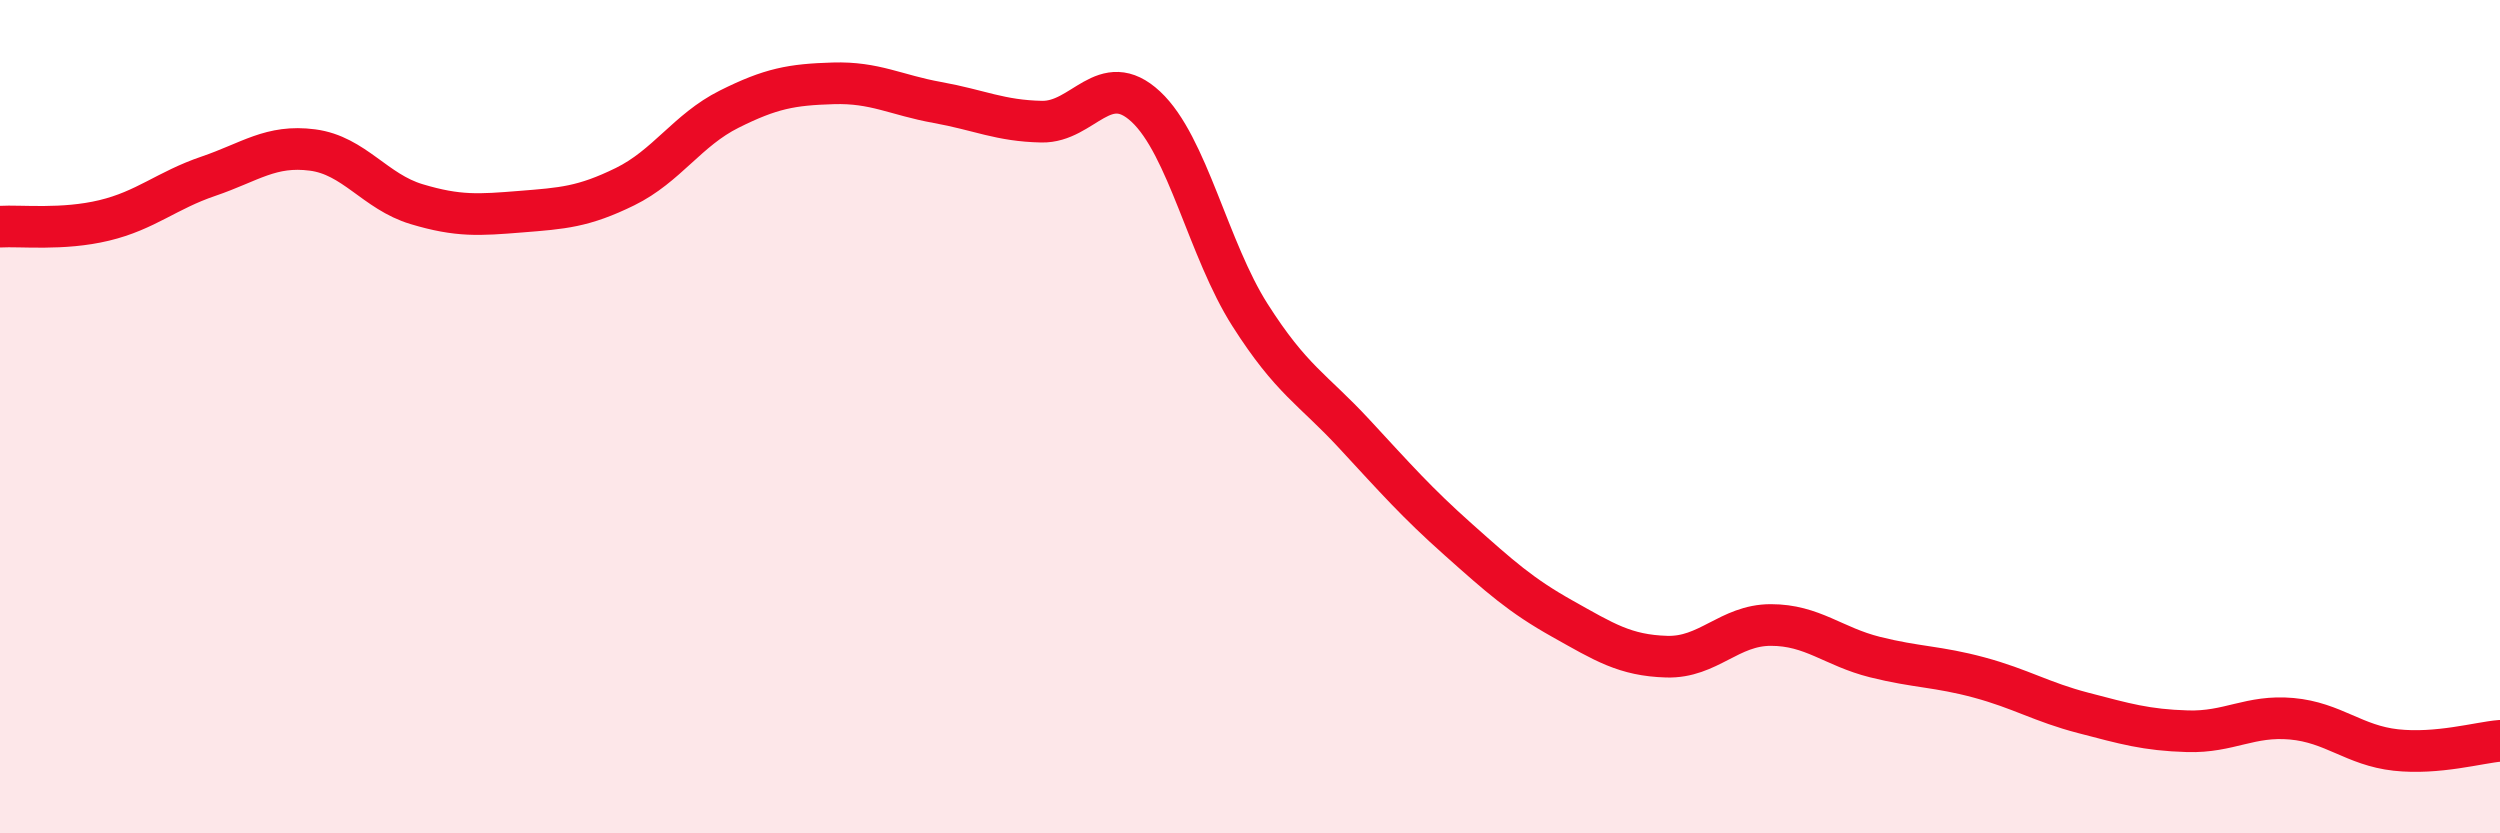
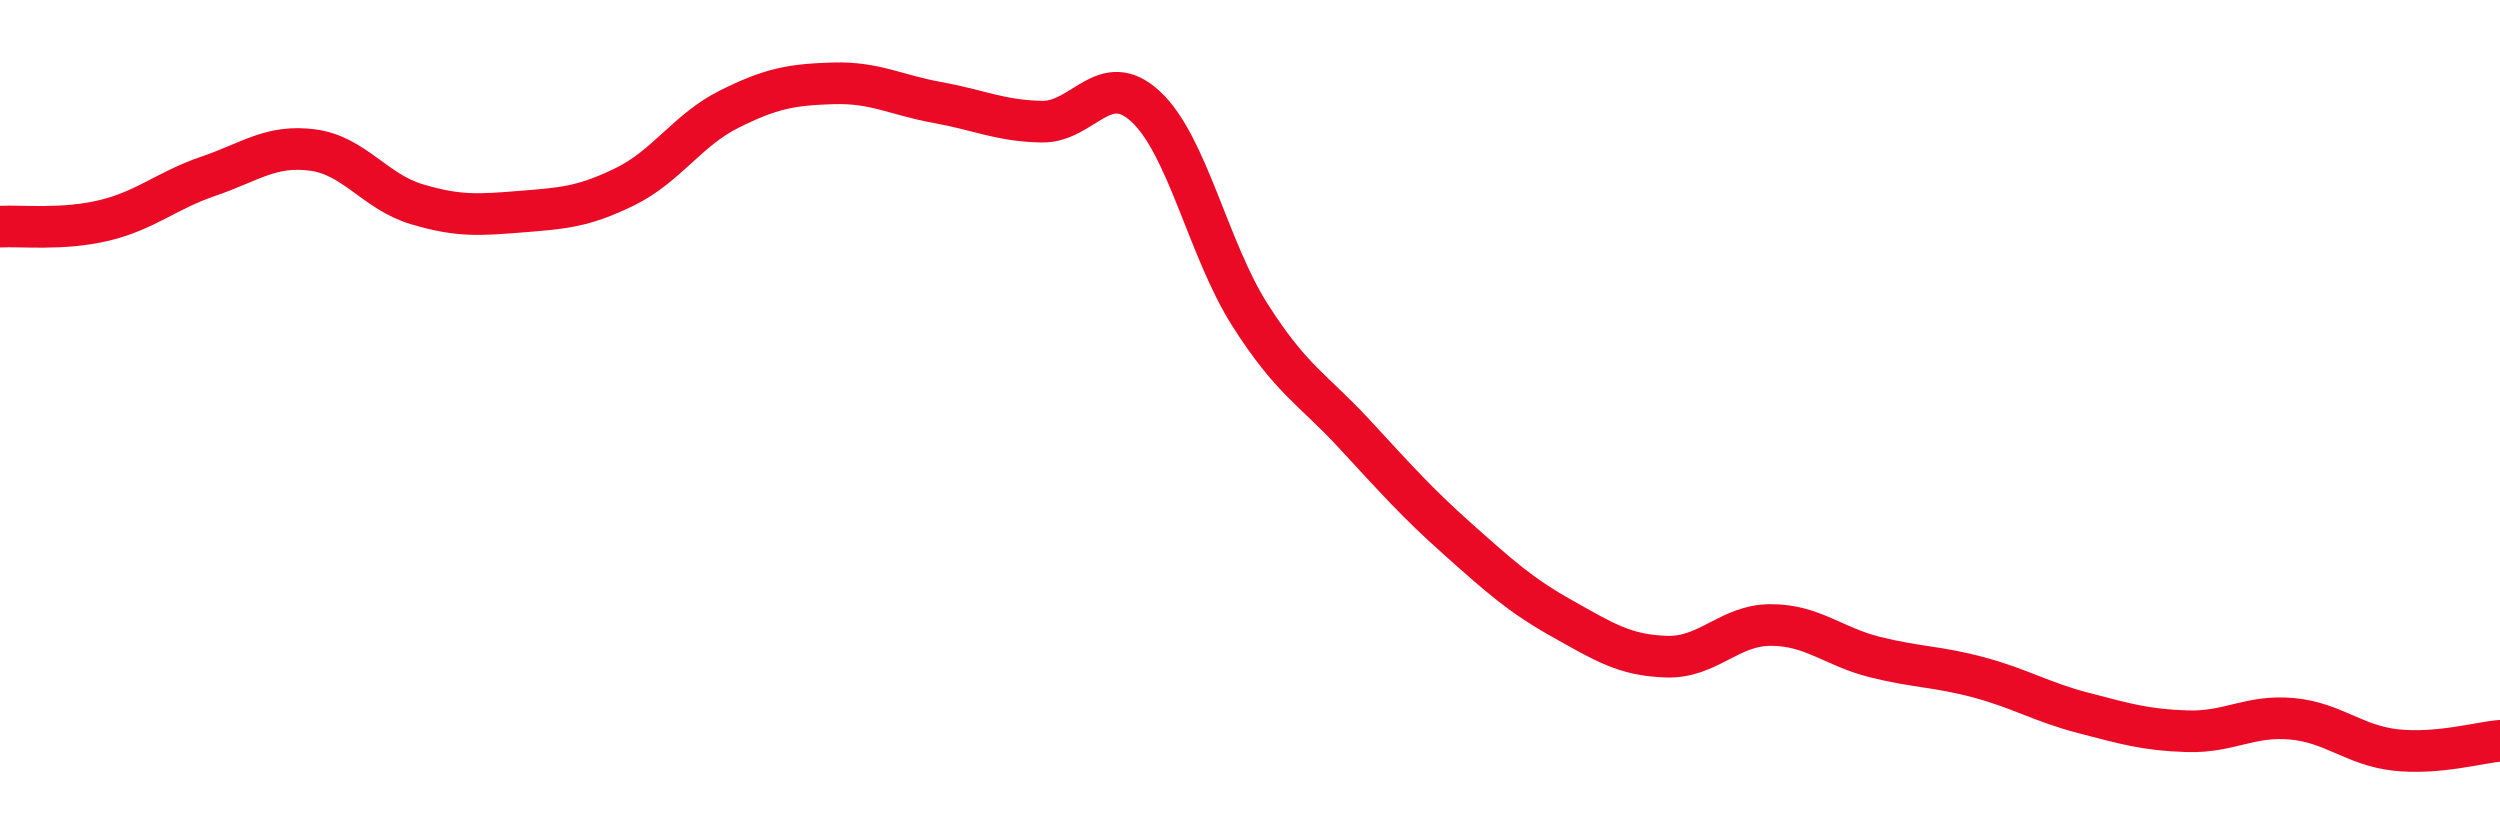
<svg xmlns="http://www.w3.org/2000/svg" width="60" height="20" viewBox="0 0 60 20">
-   <path d="M 0,5.44 C 0.5,5.41 1.5,5.53 2.5,5.29 C 3.5,5.05 4,4.57 5,4.23 C 6,3.89 6.5,3.47 7.5,3.6 C 8.5,3.73 9,4.6 10,4.9 C 11,5.2 11.5,5.16 12.5,5.08 C 13.5,5 14,4.97 15,4.48 C 16,3.99 16.5,3.12 17.5,2.62 C 18.5,2.12 19,2.03 20,2 C 21,1.97 21.5,2.28 22.5,2.46 C 23.5,2.64 24,2.9 25,2.92 C 26,2.94 26.5,1.63 27.5,2.56 C 28.5,3.49 29,5.99 30,7.56 C 31,9.13 31.5,9.33 32.5,10.41 C 33.5,11.49 34,12.06 35,12.95 C 36,13.84 36.5,14.29 37.5,14.85 C 38.5,15.41 39,15.73 40,15.76 C 41,15.79 41.5,15 42.5,15 C 43.5,15 44,15.52 45,15.77 C 46,16.02 46.5,15.99 47.5,16.26 C 48.5,16.53 49,16.85 50,17.11 C 51,17.37 51.5,17.52 52.5,17.55 C 53.5,17.58 54,17.16 55,17.25 C 56,17.34 56.5,17.89 57.5,18 C 58.5,18.11 59.5,17.82 60,17.78L60 20L0 20Z" fill="#EB0A25" opacity="0.1" stroke-linecap="round" stroke-linejoin="round" />
  <path d="M 0,5.44 C 0.5,5.41 1.5,5.53 2.5,5.29 C 3.5,5.05 4,4.57 5,4.23 C 6,3.89 6.5,3.47 7.5,3.6 C 8.5,3.73 9,4.6 10,4.9 C 11,5.2 11.5,5.16 12.5,5.08 C 13.5,5 14,4.97 15,4.48 C 16,3.99 16.5,3.12 17.5,2.62 C 18.5,2.12 19,2.03 20,2 C 21,1.97 21.5,2.28 22.5,2.46 C 23.5,2.64 24,2.9 25,2.92 C 26,2.94 26.5,1.63 27.5,2.56 C 28.5,3.49 29,5.99 30,7.56 C 31,9.13 31.5,9.33 32.5,10.41 C 33.5,11.49 34,12.06 35,12.95 C 36,13.84 36.5,14.29 37.5,14.85 C 38.5,15.41 39,15.73 40,15.76 C 41,15.79 41.5,15 42.5,15 C 43.5,15 44,15.52 45,15.77 C 46,16.02 46.5,15.99 47.5,16.26 C 48.5,16.53 49,16.85 50,17.11 C 51,17.37 51.5,17.52 52.5,17.55 C 53.5,17.58 54,17.16 55,17.25 C 56,17.34 56.5,17.89 57.5,18 C 58.5,18.11 59.5,17.82 60,17.78" stroke="#EB0A25" stroke-width="1" fill="none" stroke-linecap="round" stroke-linejoin="round" />
</svg>